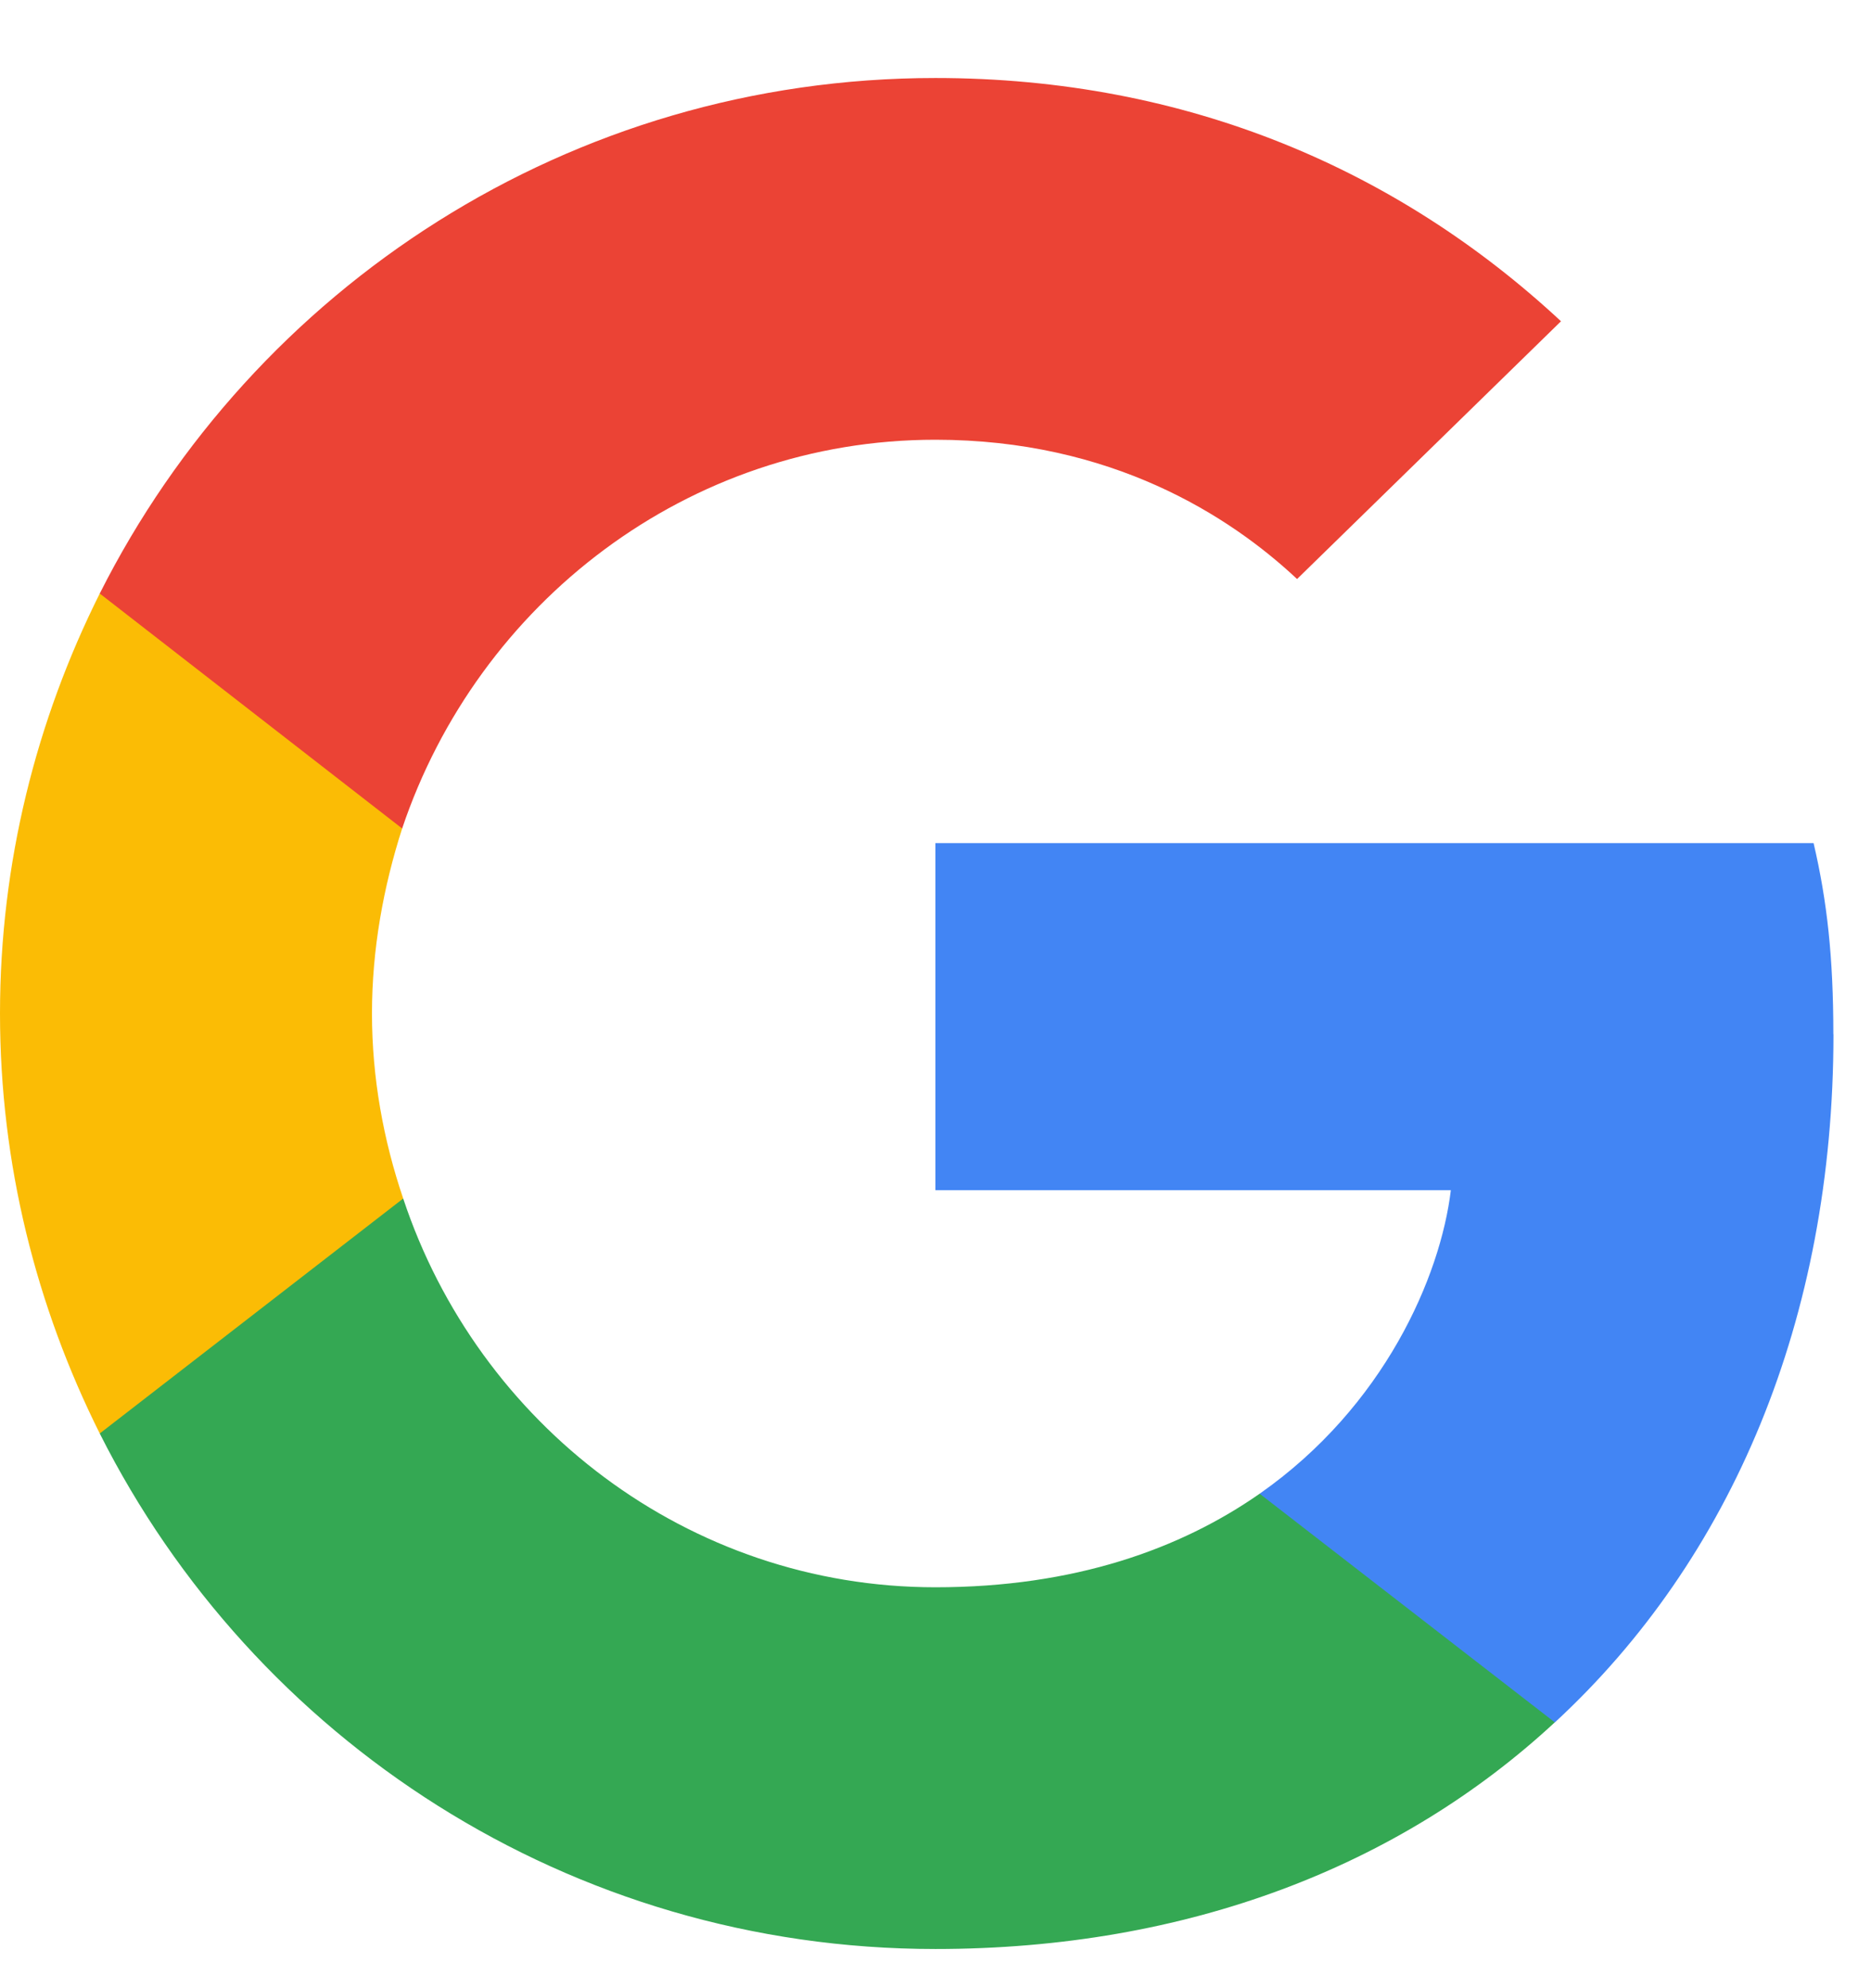
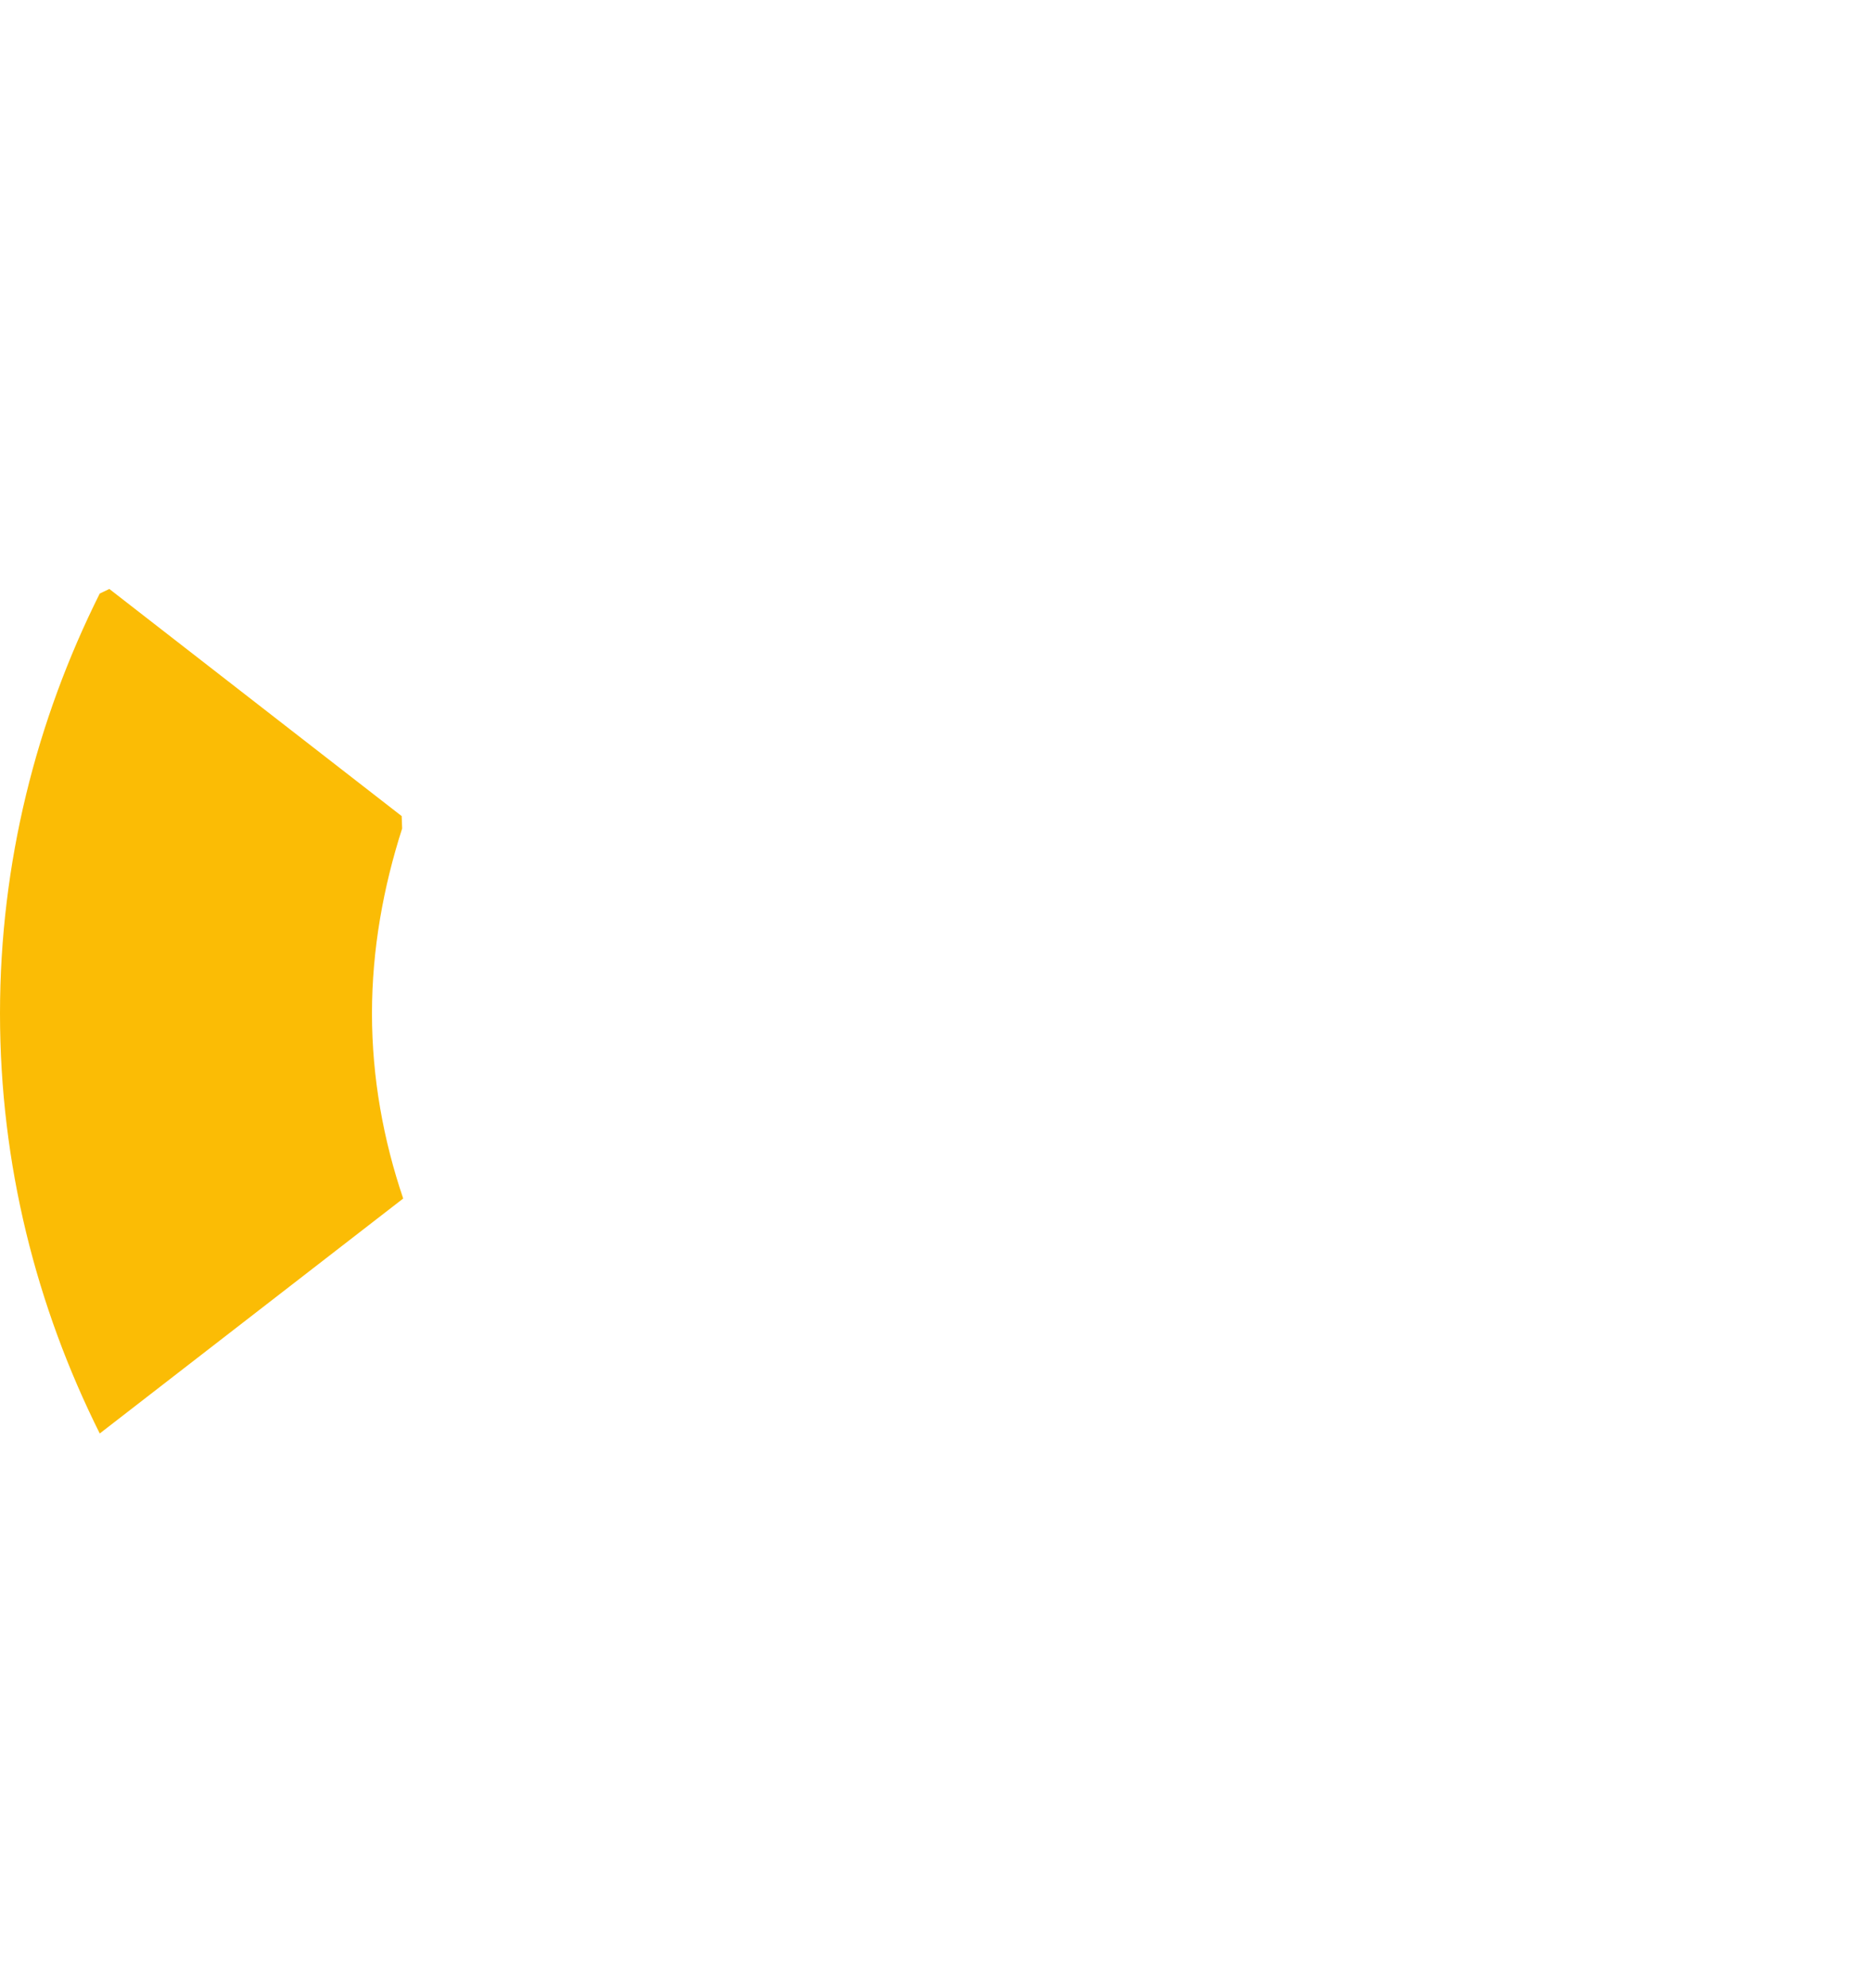
<svg xmlns="http://www.w3.org/2000/svg" height="17" viewBox="0 0 16 17" width="16">
  <g fill="none" transform="translate(0 .667)">
-     <path d="m15.678 8.177c0-.658-.053-1.138-.169-1.635h-7.51v2.968h4.408c-.089.738-.569 1.849-1.635 2.595l-.015.099 2.375 1.84.165.016c1.511-1.395 2.382-3.448 2.382-5.884" fill="#4285f4" />
-     <path d="m7.999 15.998c2.16 0 3.973-.711 5.297-1.938l-2.524-1.955c-.675.471-1.582.8-2.773.8-2.115 0-3.911-1.395-4.551-3.324l-.094.008-2.469 1.911-.032.09c1.315 2.613 4.017 4.408 7.146 4.408" fill="#34a853" />
    <path d="m3.448 9.581c-.169-.498-.267-1.031-.267-1.582 0-.551.098-1.084.258-1.582l-.004-.106-2.5-1.942-.082.039c-.542 1.084-.853 2.302-.853 3.591s.311 2.506.853 3.591z" fill="#fbbc05" />
-     <path d="m7.999 3.093c1.502 0 2.515.649 3.093 1.191l2.257-2.204c-1.386-1.289-3.191-2.08-5.35-2.08-3.129 0-5.83 1.795-7.146 4.408l2.586 2.009c.649-1.929 2.444-3.324 4.559-3.324" fill="#eb4335" />
  </g>
</svg>